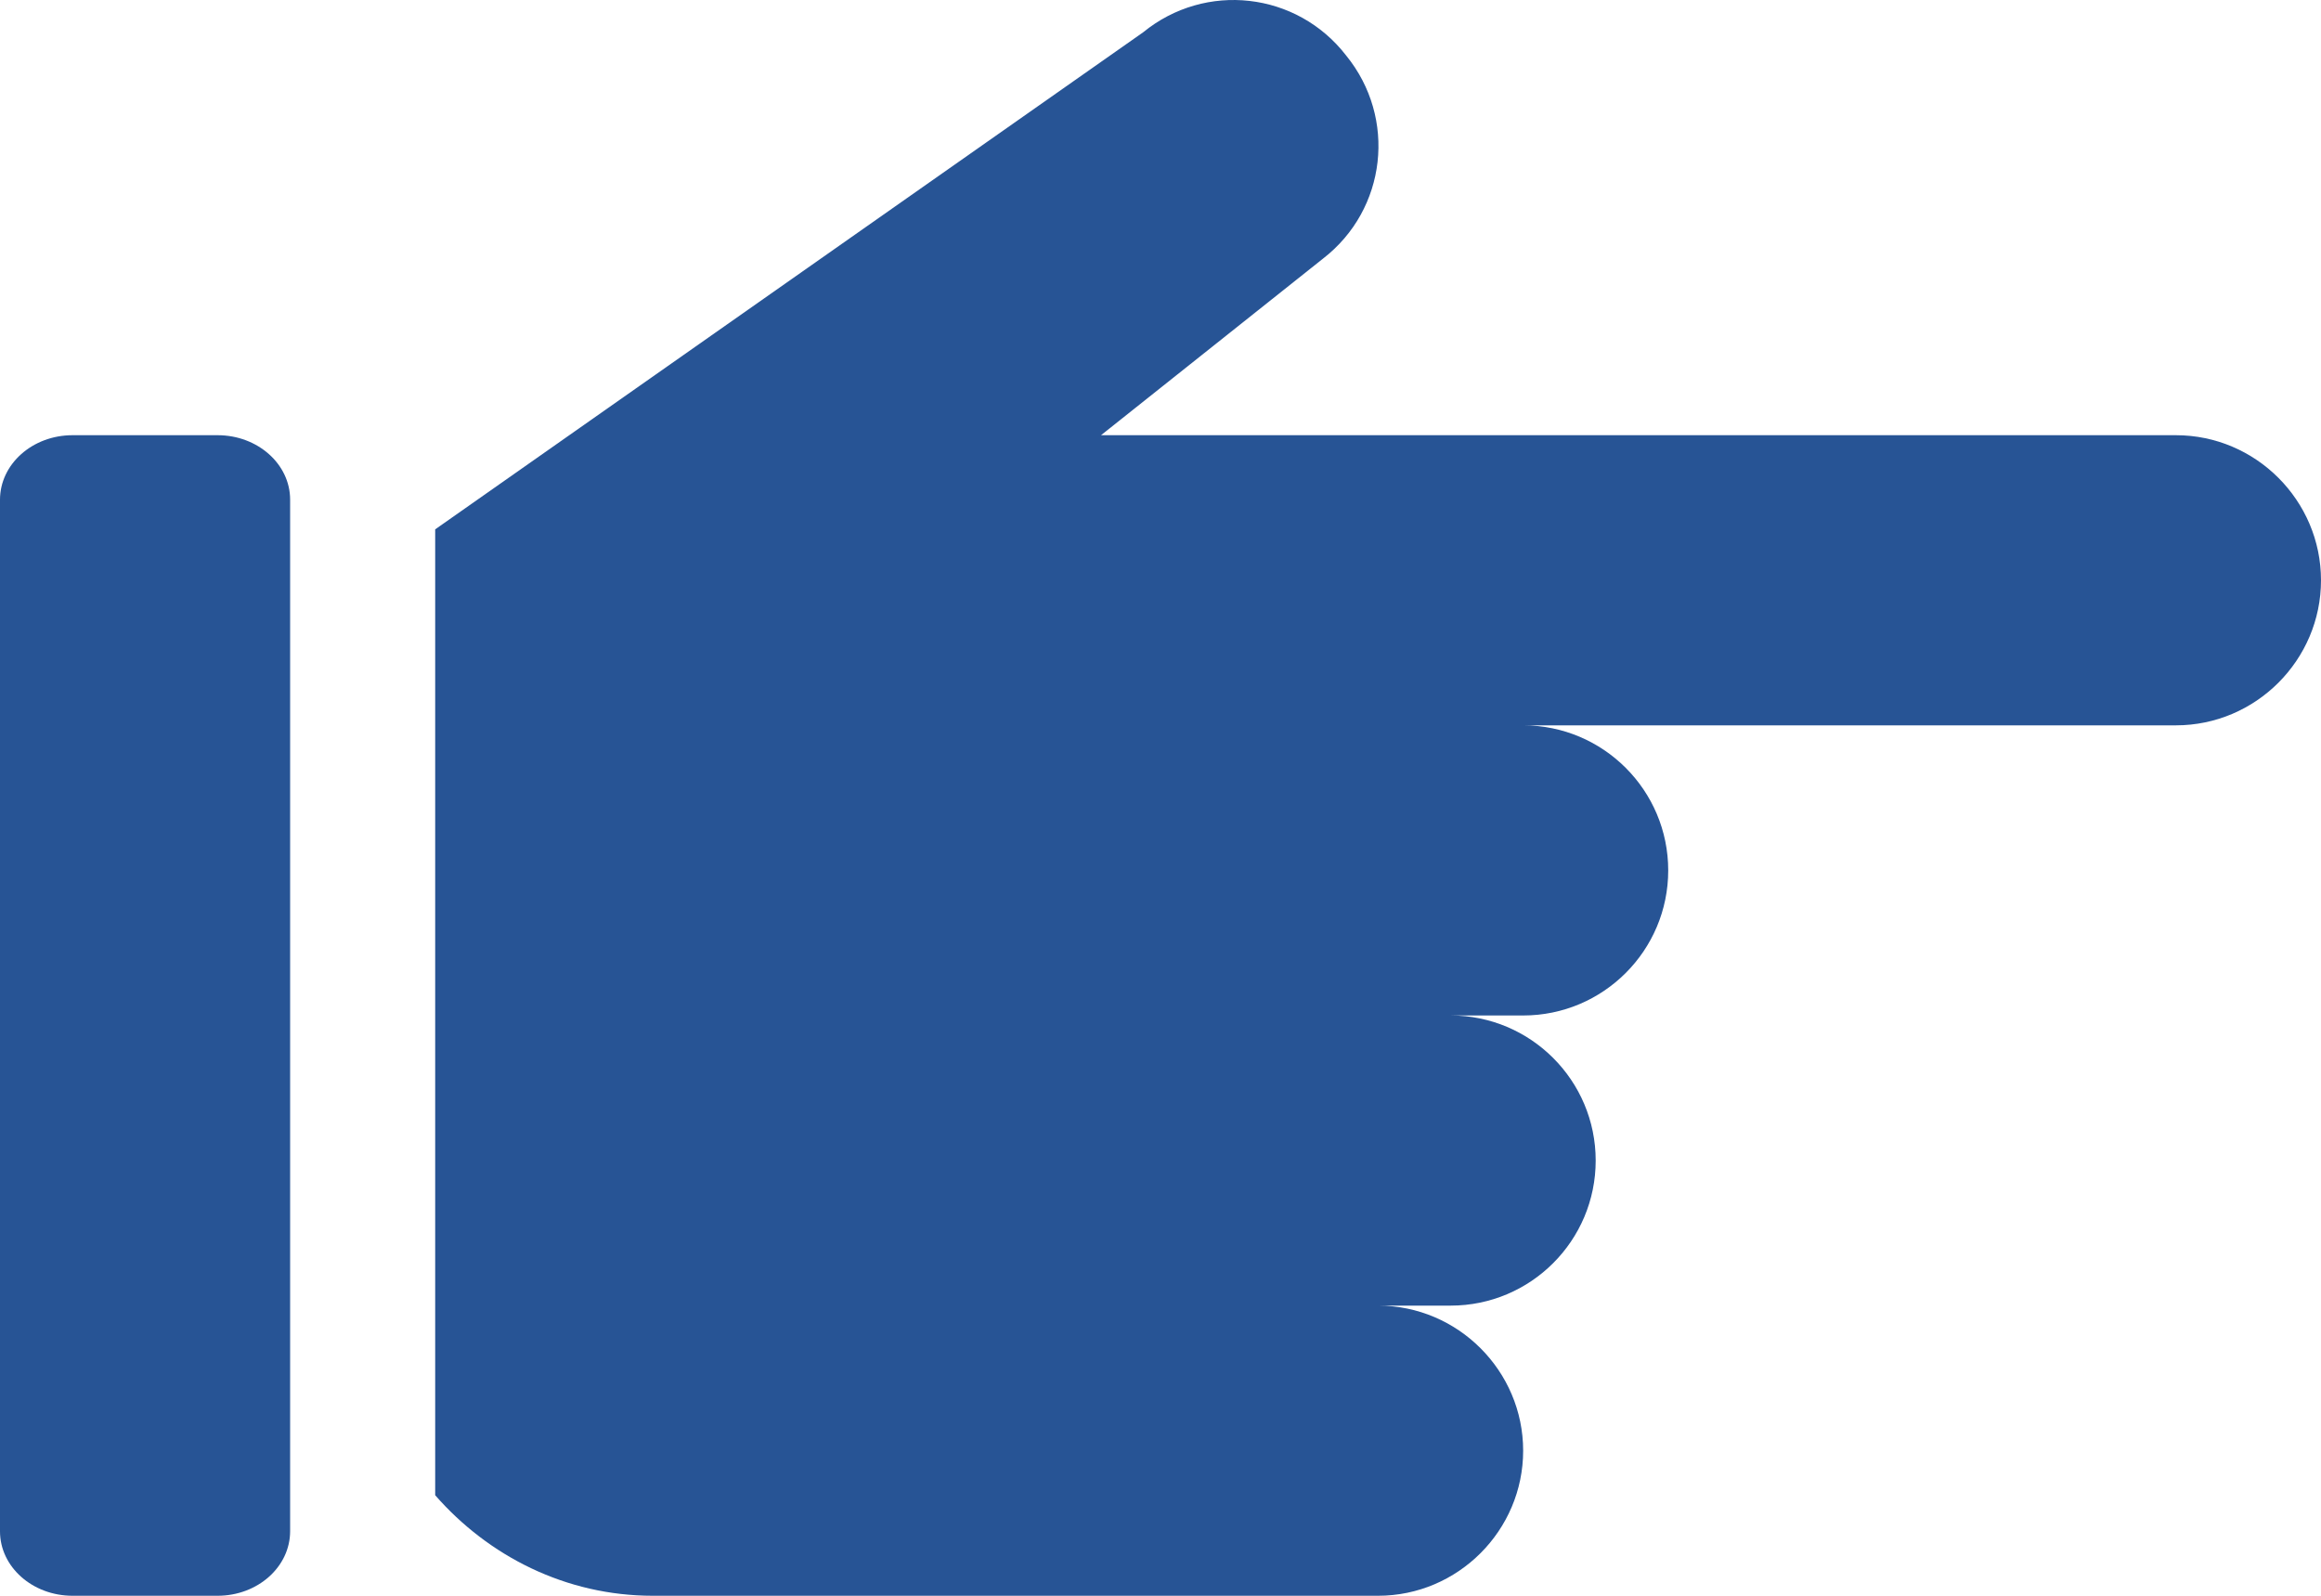
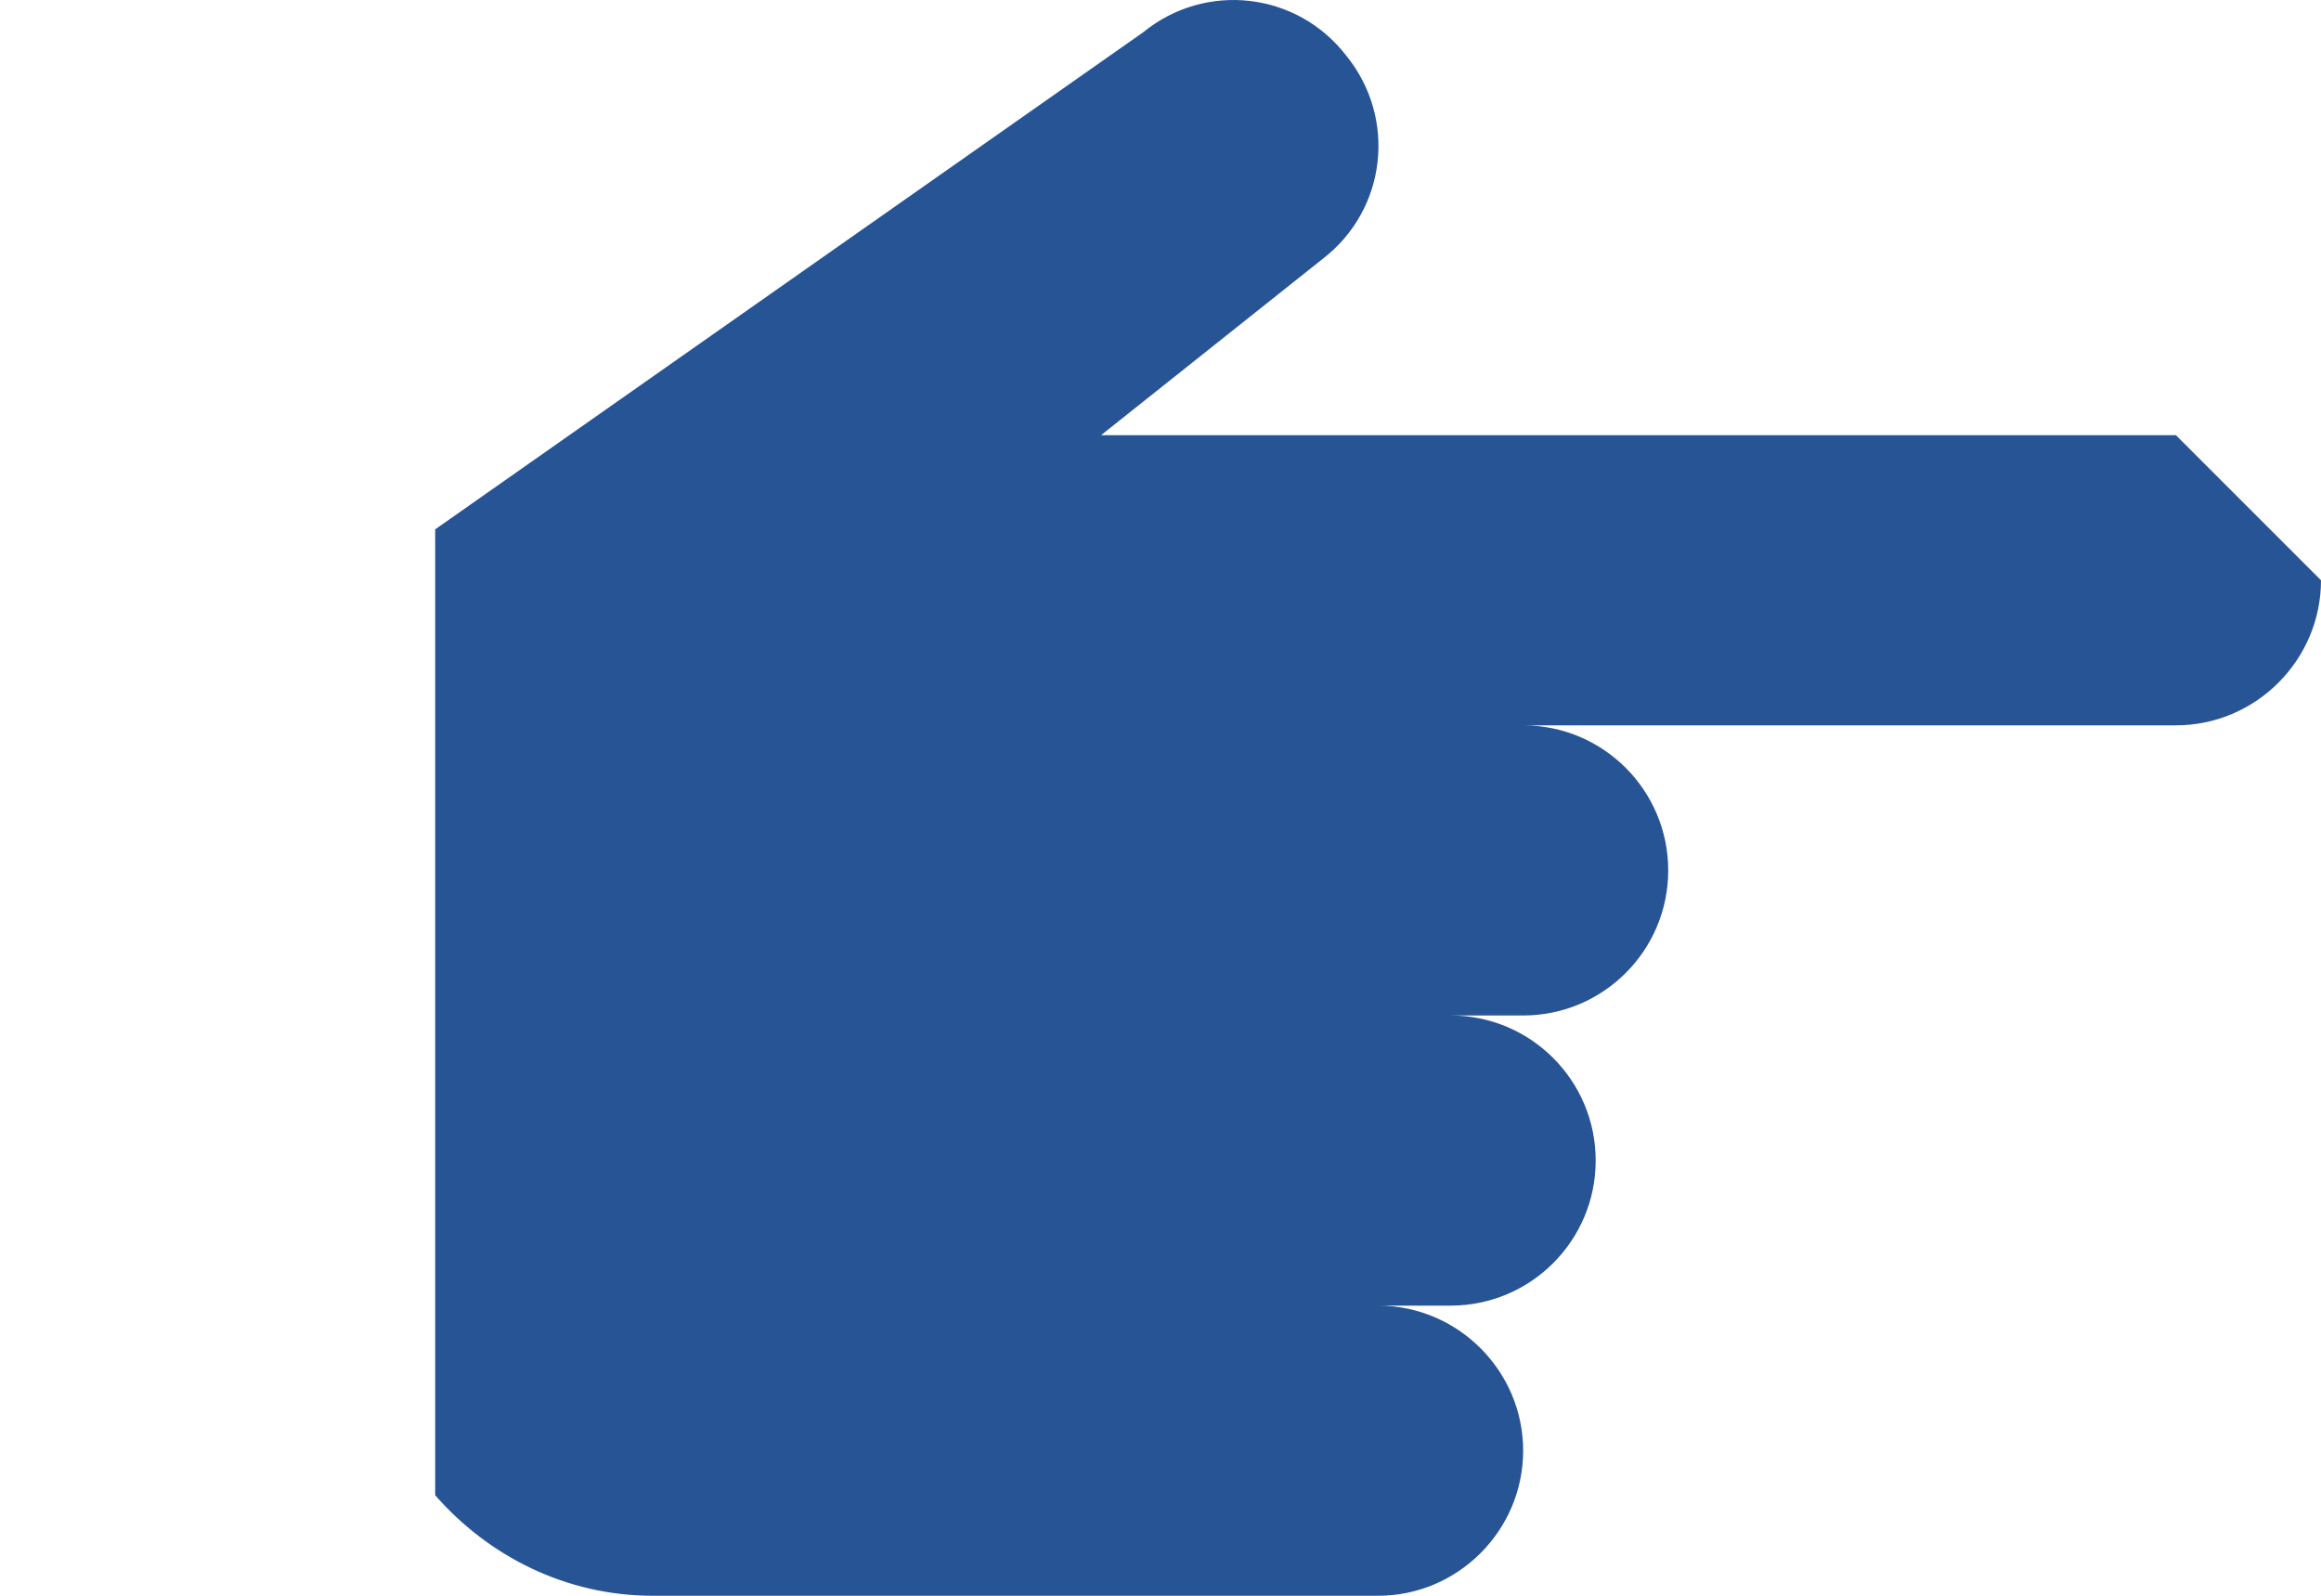
<svg xmlns="http://www.w3.org/2000/svg" width="512" height="352" viewBox="0 0 512 352" fill="none">
-   <path d="M48 95.998H16C7.168 95.998 0 102.366 0 110.238V337.79C0 345.63 7.168 351.998 16 351.998H48C56.832 351.998 64 345.63 64 337.758V110.206C64 102.366 56.832 95.998 48 95.998Z" fill="#275495" />
-   <path d="M480 95.998H242.88L291.84 57.054C305.92 46.174 308.16 26.014 296.96 12.254C286.08 -1.826 265.92 -4.098 252.16 7.134L96 116.766V329.822C107.744 343.262 124.832 351.998 144 351.998H304C321.6 351.998 336 337.598 336 319.998C336 302.398 321.6 287.998 304 287.998H320C337.664 287.998 352 273.662 352 255.998C352 238.334 337.664 223.998 320 223.998H336C353.664 223.998 368 209.662 368 191.998C368 174.334 353.664 159.998 336 159.998H480C497.6 159.998 512 145.598 512 127.998C512 110.398 497.6 95.998 480 95.998Z" fill="#275495" />
+   <path d="M480 95.998H242.88L291.84 57.054C305.92 46.174 308.16 26.014 296.96 12.254C286.08 -1.826 265.92 -4.098 252.16 7.134L96 116.766V329.822C107.744 343.262 124.832 351.998 144 351.998H304C321.6 351.998 336 337.598 336 319.998C336 302.398 321.6 287.998 304 287.998H320C337.664 287.998 352 273.662 352 255.998C352 238.334 337.664 223.998 320 223.998H336C353.664 223.998 368 209.662 368 191.998C368 174.334 353.664 159.998 336 159.998H480C497.6 159.998 512 145.598 512 127.998Z" fill="#275495" />
</svg>